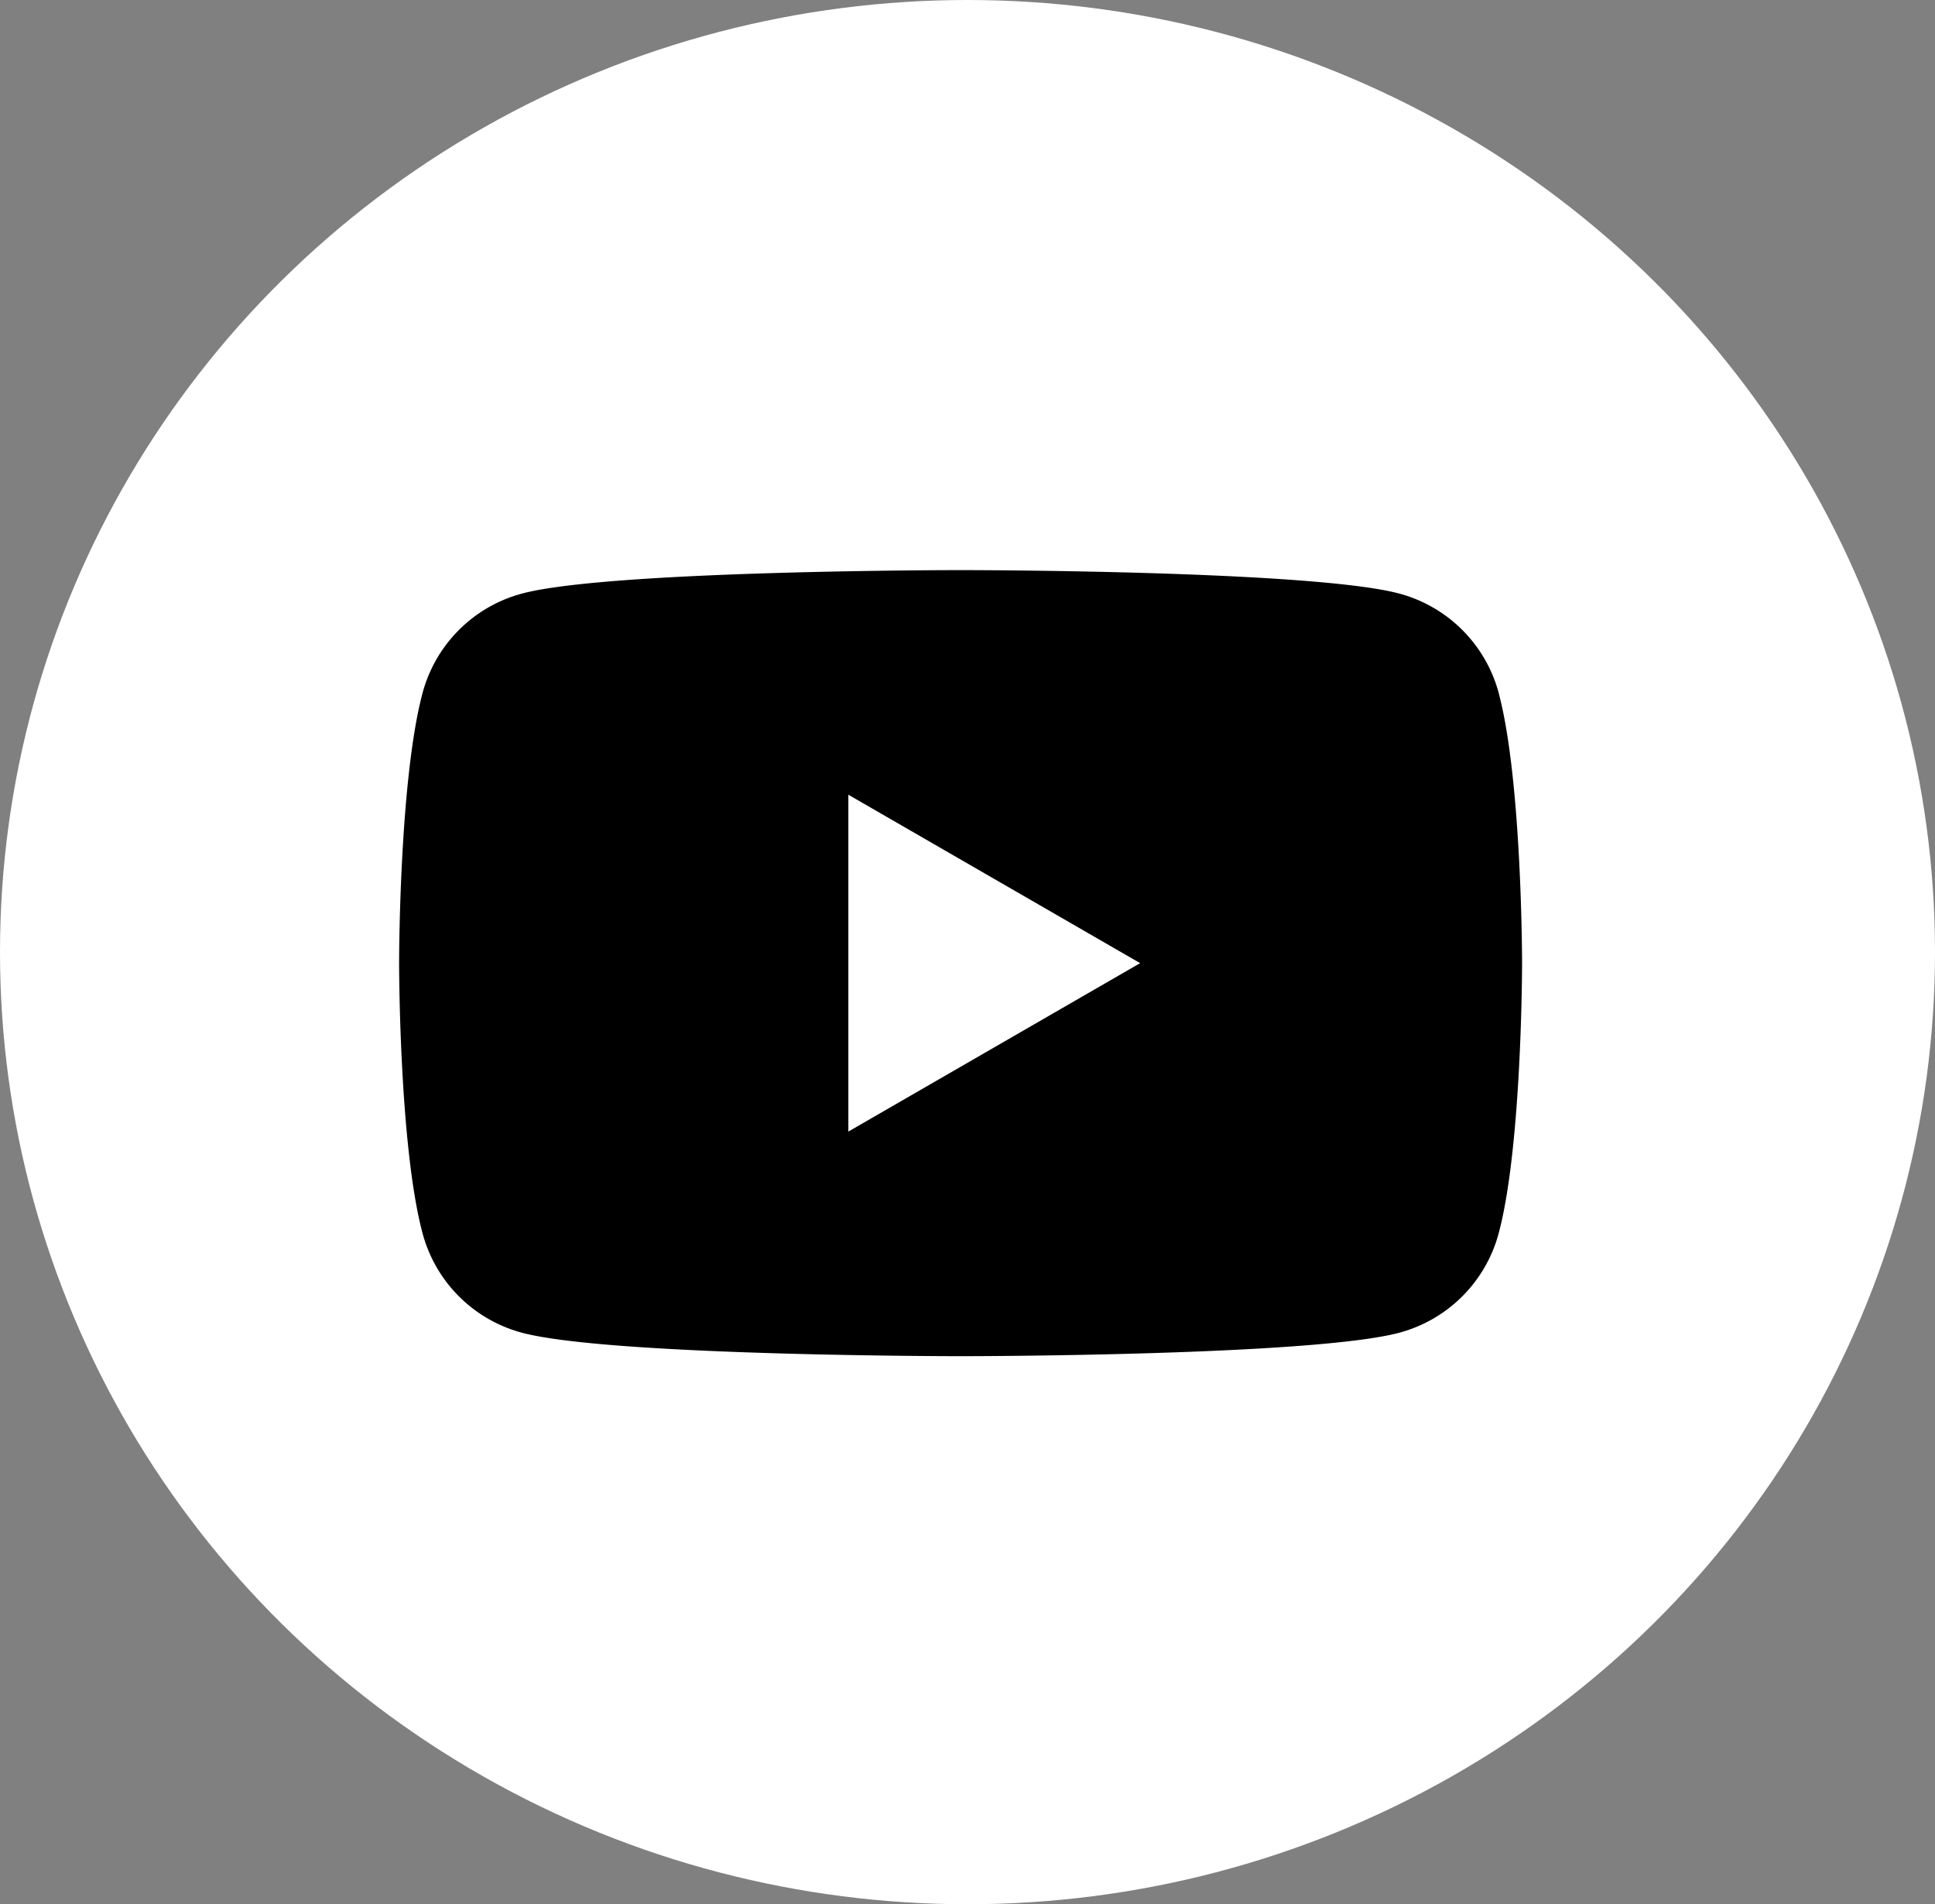
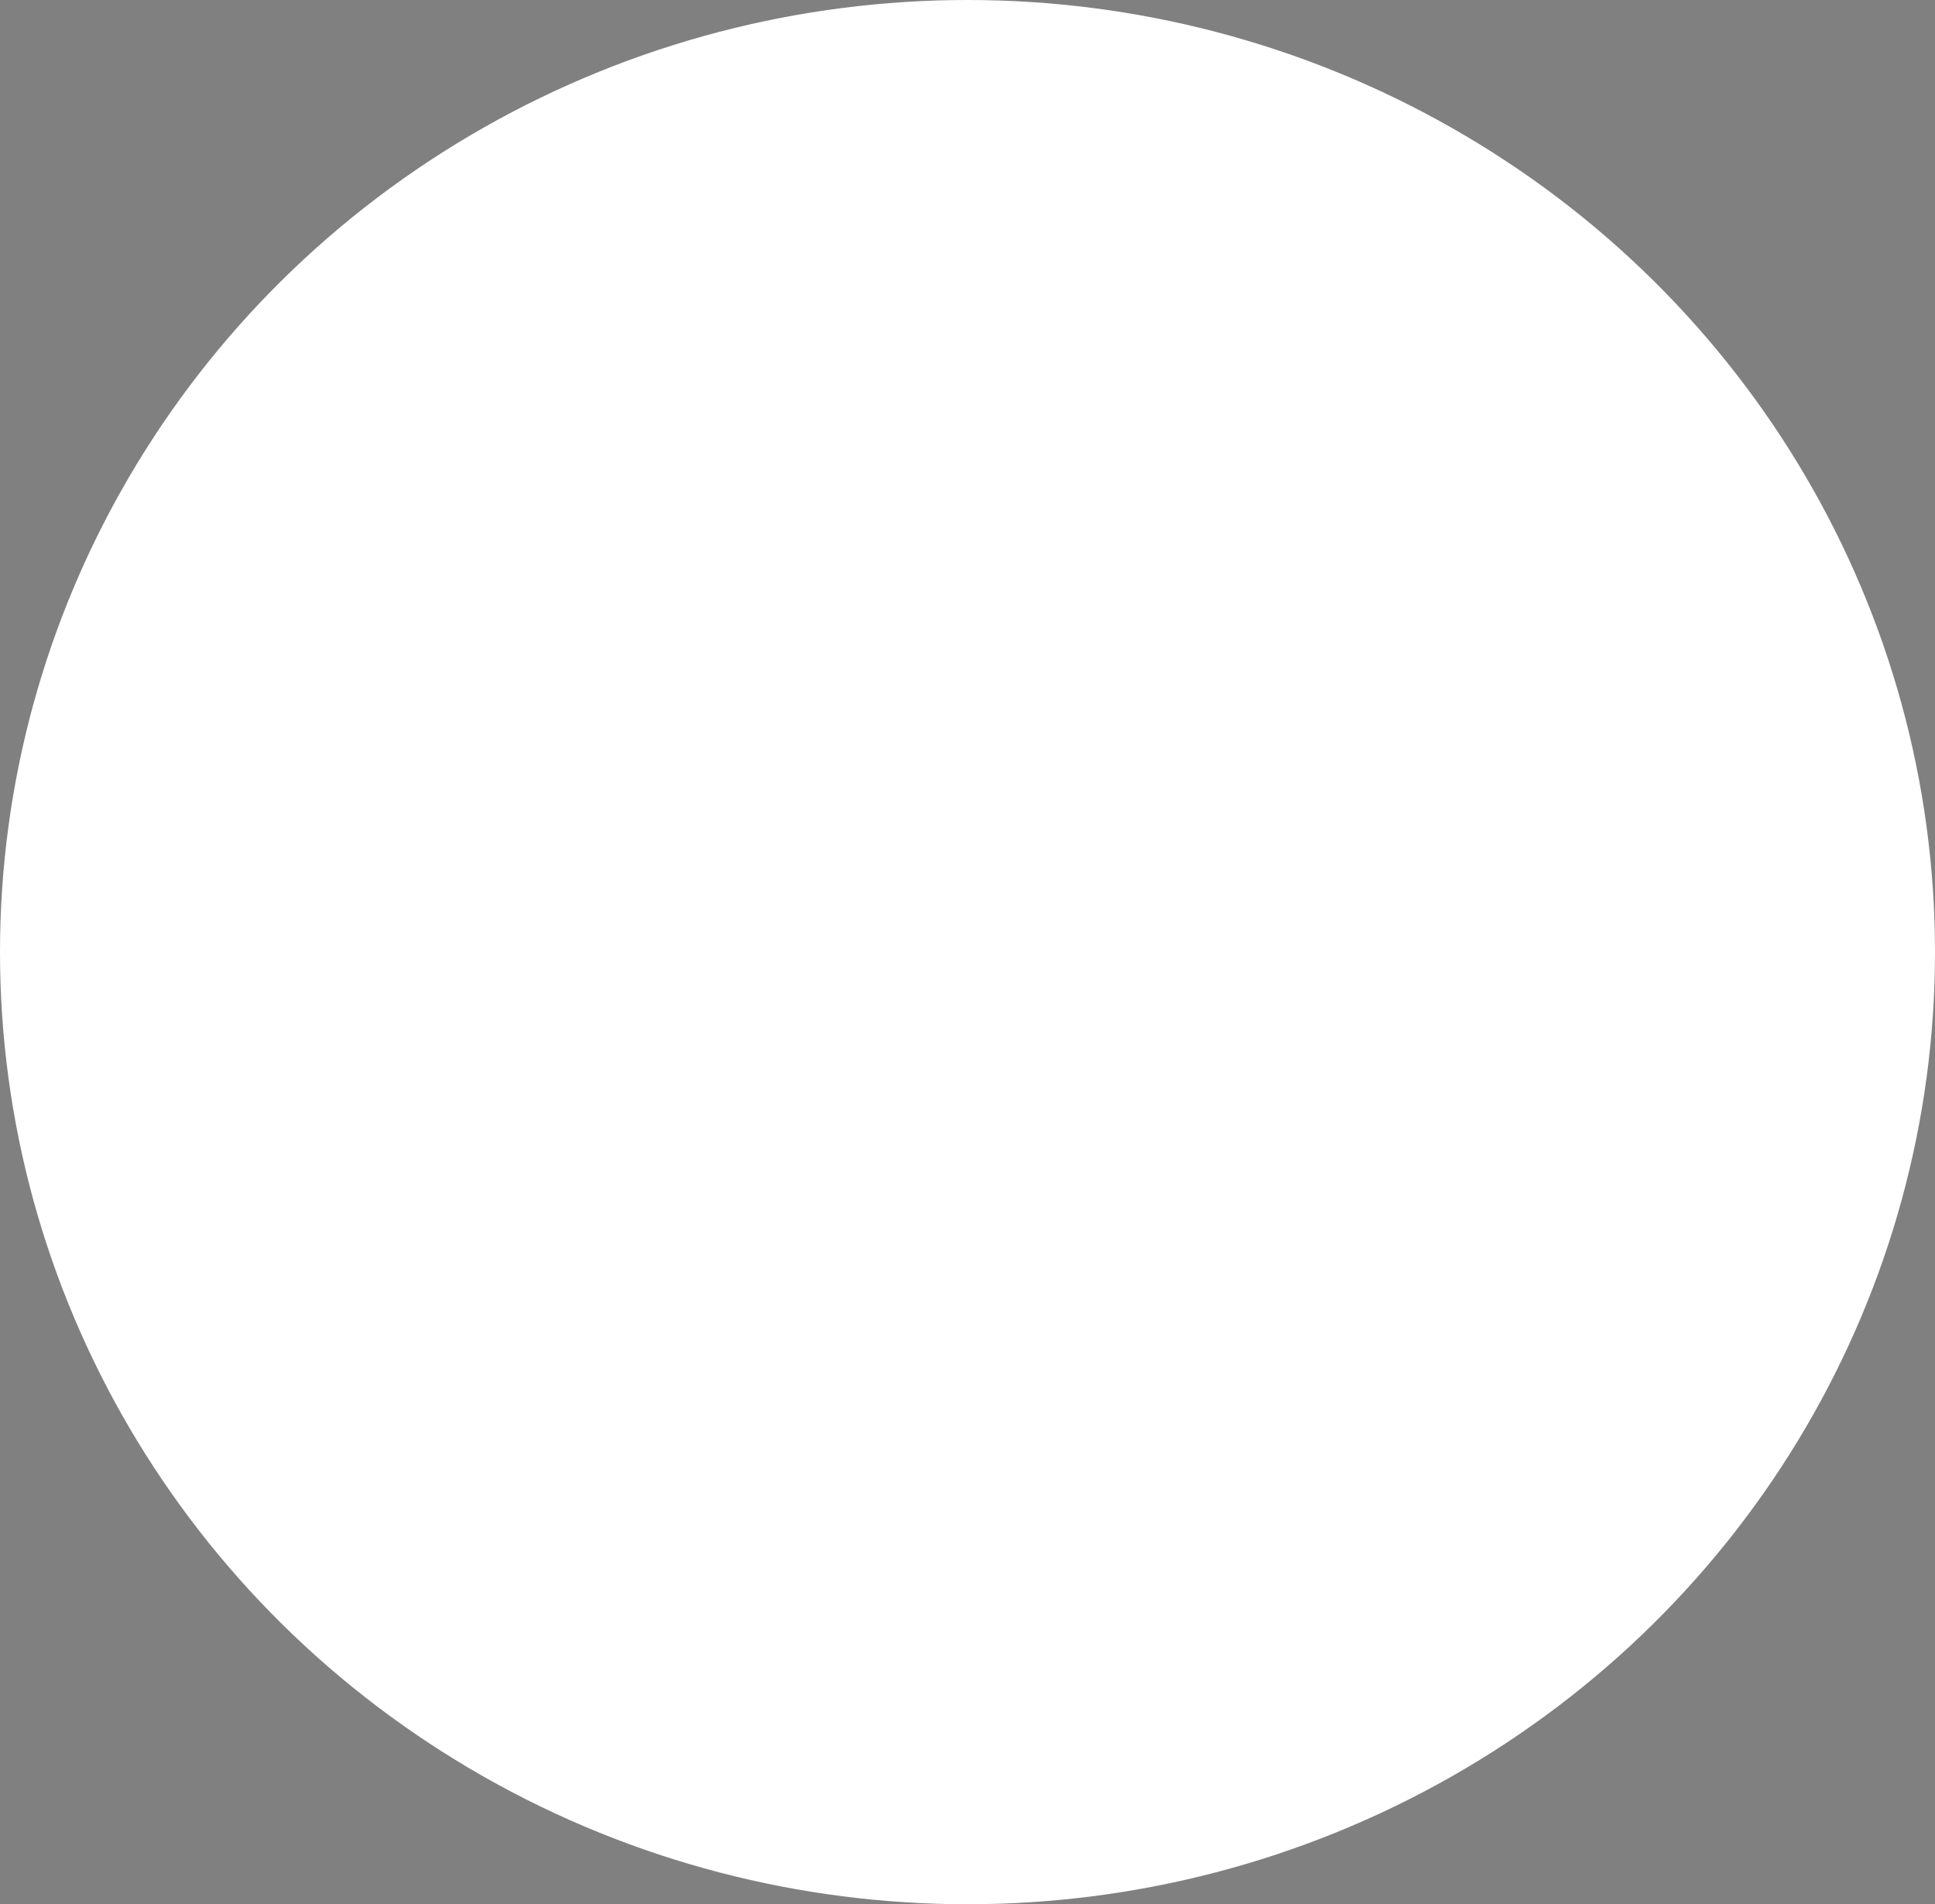
<svg xmlns="http://www.w3.org/2000/svg" width="63" height="62" viewBox="0 0 63 62">
  <rect x="0" y="0" width="63" height="62" fill="#808080" stroke="none" />
  <defs>
    <clipPath id="clip-path">
-       <path id="Pfad_109" data-name="Pfad 109" d="M0,13.185H36.563V-12.41H0Z" transform="translate(0 12.41)" />
-     </clipPath>
+       </clipPath>
  </defs>
  <g id="Gruppe_129" data-name="Gruppe 129" transform="translate(0.381)">
    <ellipse id="Ellipse_13" data-name="Ellipse 13" cx="31.5" cy="31" rx="31.5" ry="31" transform="translate(-0.381)" fill="#fff" />
    <g id="Gruppe_111" data-name="Gruppe 111" transform="translate(12.614 18.562)">
      <g id="Gruppe_110" data-name="Gruppe 110" transform="translate(0 0)" clip-path="url(#clip-path)">
        <g id="Gruppe_109" data-name="Gruppe 109" transform="translate(-0.001 0)">
-           <path id="Pfad_108" data-name="Pfad 108" d="M18.442,2.059A4.58,4.58,0,0,0,15.21-1.173C12.358-1.938.923-1.938.923-1.938s-11.432,0-14.284.765a4.576,4.576,0,0,0-3.232,3.232c-.765,2.852-.765,8.8-.765,8.8s0,5.95.765,8.8a4.573,4.573,0,0,0,3.232,3.232c2.852.765,14.284.765,14.284.765s11.434,0,14.286-.765a4.576,4.576,0,0,0,3.232-3.232c.763-2.85.763-8.8.763-8.8s0-5.948-.763-8.8M-2.731,16.343V5.375l9.5,5.484Z" transform="translate(17.358 1.938)" />
+           <path id="Pfad_108" data-name="Pfad 108" d="M18.442,2.059A4.58,4.58,0,0,0,15.21-1.173C12.358-1.938.923-1.938.923-1.938s-11.432,0-14.284.765c-.765,2.852-.765,8.8-.765,8.8s0,5.95.765,8.8a4.573,4.573,0,0,0,3.232,3.232c2.852.765,14.284.765,14.284.765s11.434,0,14.286-.765a4.576,4.576,0,0,0,3.232-3.232c.763-2.85.763-8.8.763-8.8s0-5.948-.763-8.8M-2.731,16.343V5.375l9.5,5.484Z" transform="translate(17.358 1.938)" />
        </g>
      </g>
    </g>
  </g>
</svg>